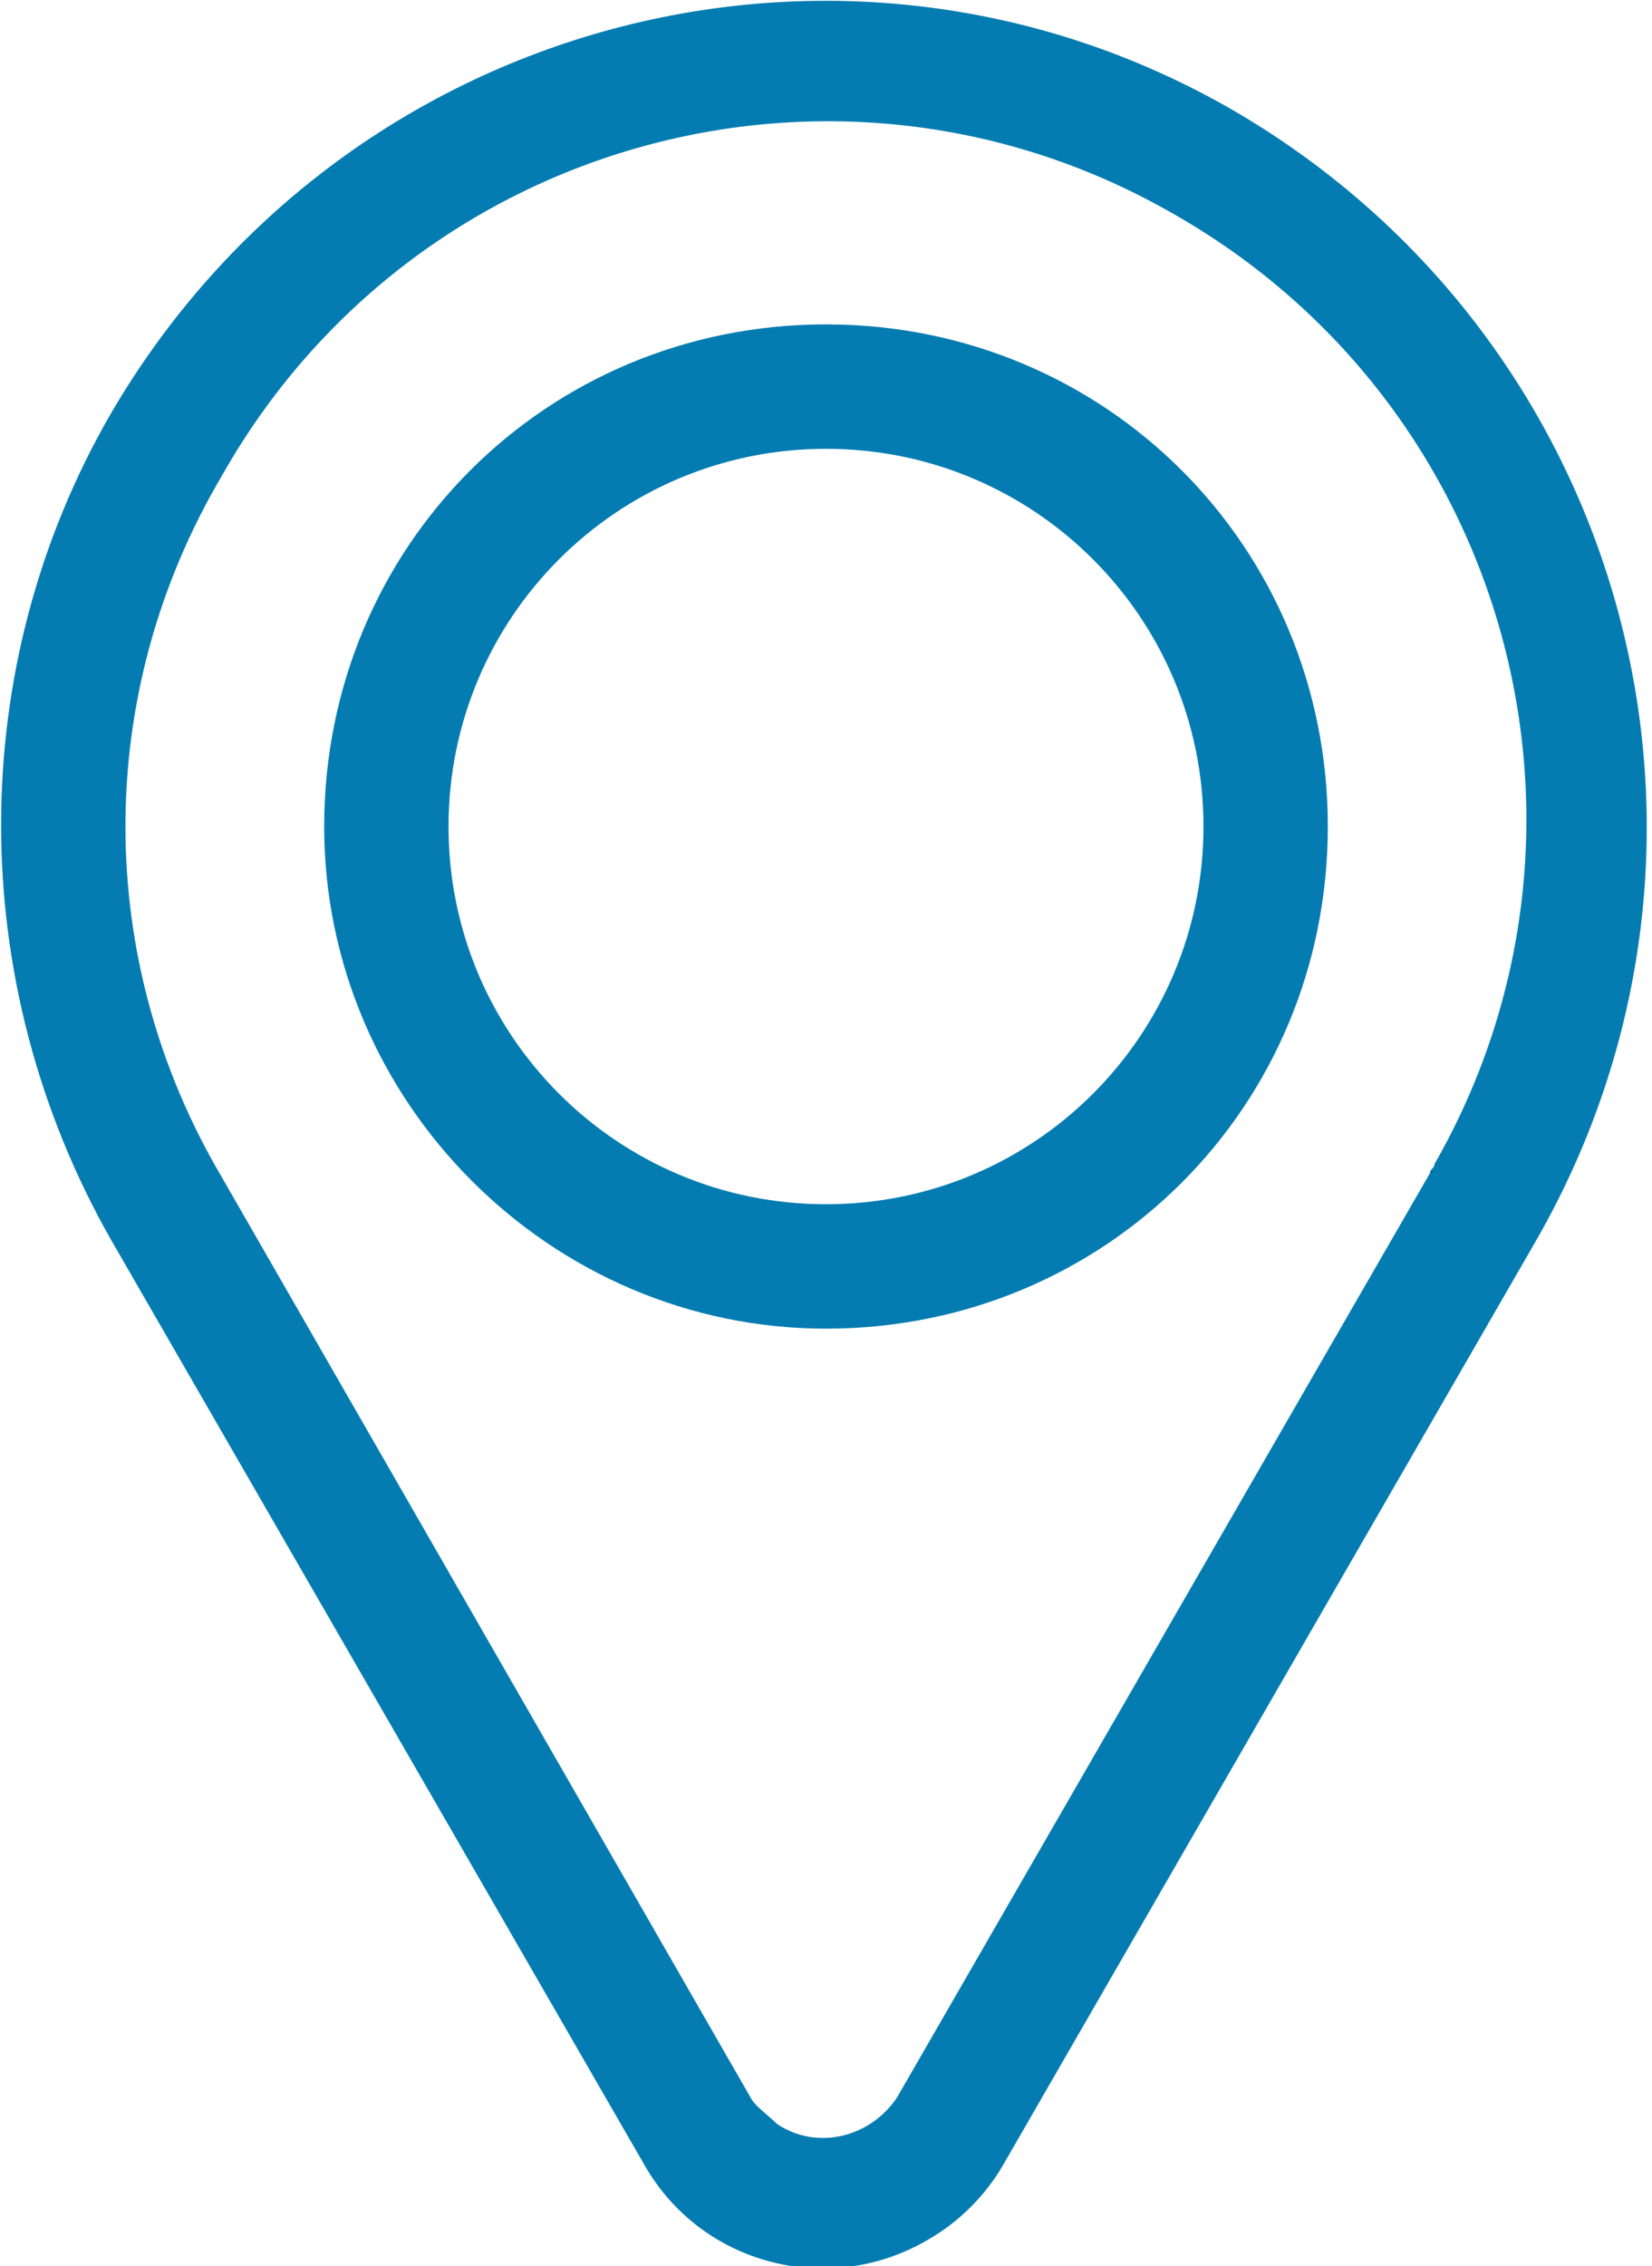
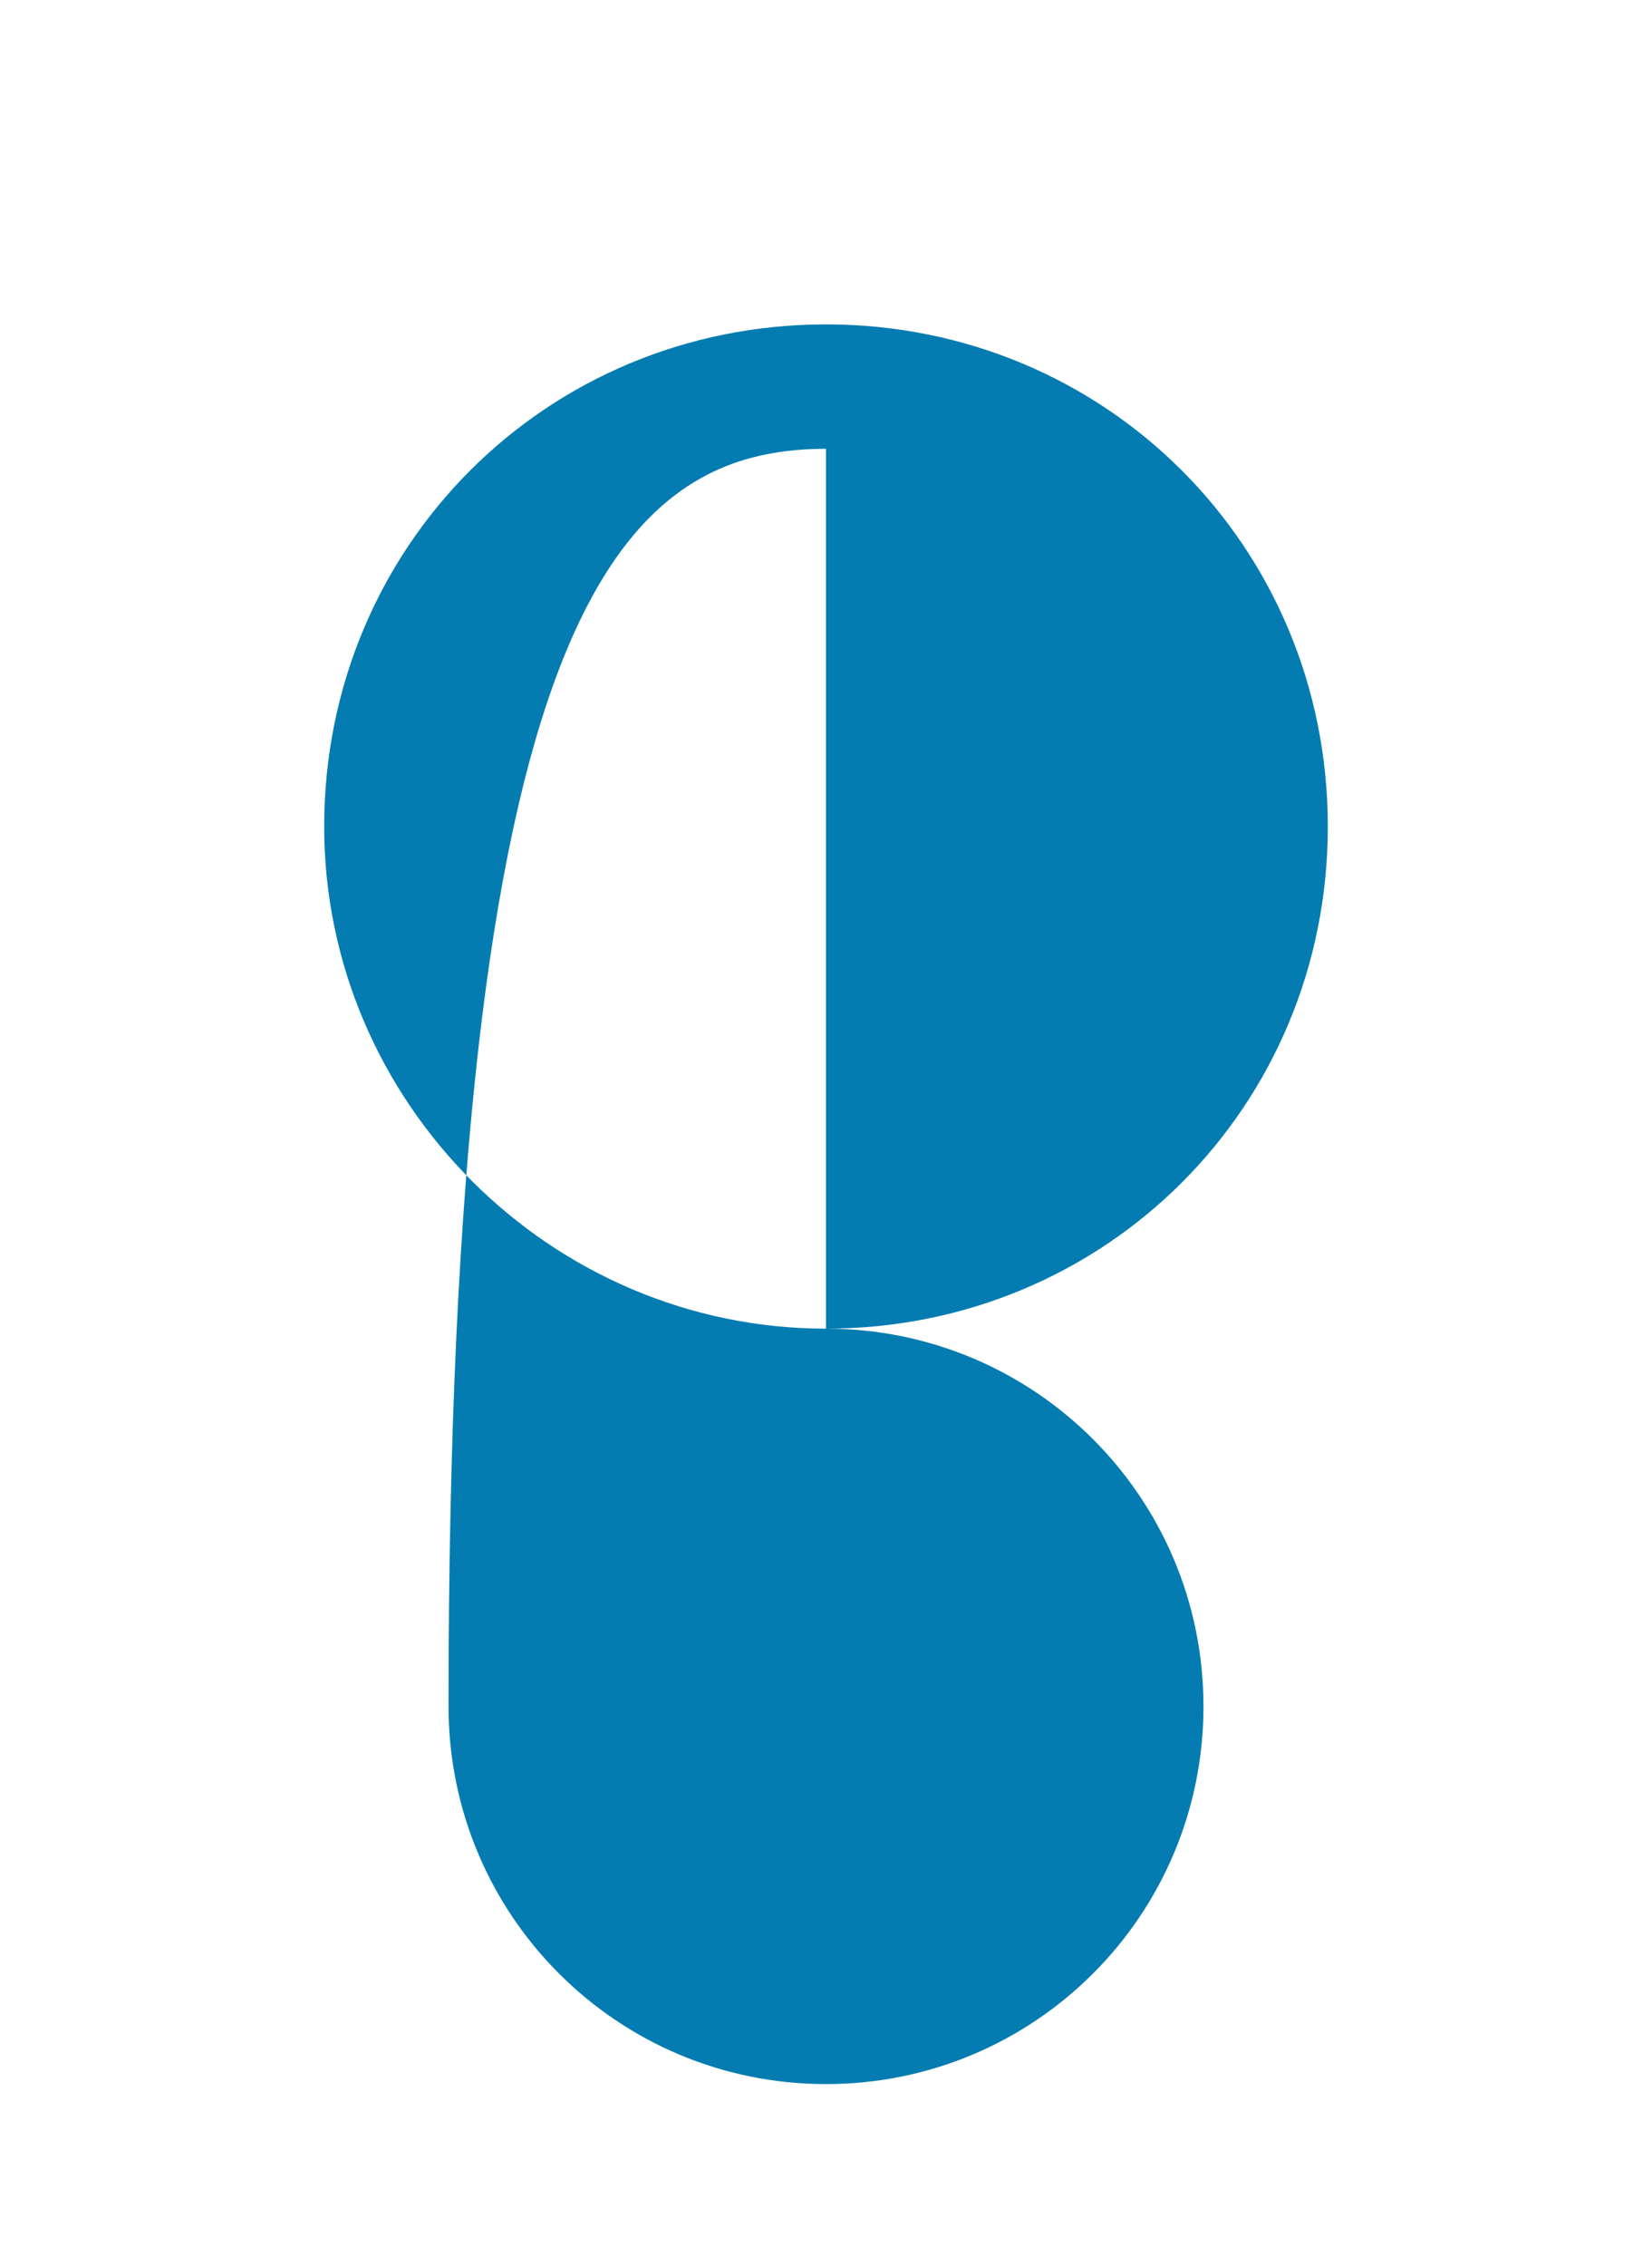
<svg xmlns="http://www.w3.org/2000/svg" version="1.1" id="Capa_1" x="0px" y="0px" viewBox="0 0 37.2 51" style="enable-background:new 0 0 37.2 51;" xml:space="preserve">
  <style type="text/css">
	.st0{fill:#047CB1;}
</style>
  <g id="Grupo_51" transform="translate(0 0)">
-     <path id="Trazado_188" class="st0" d="M14.5,48.7c1.3,2.3,4.2,3,6.4,1.7c0.7-0.4,1.3-1,1.7-1.7l12-20.8c5.1-8.9,2.1-20.2-6.8-25.4   C19-2.6,7.7,0.4,2.5,9.3c-3.3,5.7-3.3,12.8,0,18.6L14.5,48.7z M5,10.7C9.3,3.1,18.9,0.5,26.4,4.8c7.6,4.3,10.2,13.9,5.9,21.4   c0,0.1-0.1,0.1-0.1,0.2l-12,20.8c-0.6,0.9-1.8,1.2-2.7,0.6c-0.2-0.2-0.5-0.4-0.6-0.6L5,26.5C2.1,21.6,2.1,15.6,5,10.7L5,10.7z" />
-     <path id="Trazado_189" class="st0" d="M18.6,29.9c6.3,0,11.3-5,11.3-11.3s-5-11.3-11.3-11.3c-6.3,0-11.3,5-11.3,11.3c0,0,0,0,0,0v0   C7.3,24.8,12.4,29.9,18.6,29.9z M18.6,10.1c4.7,0,8.5,3.8,8.5,8.5c0,4.7-3.8,8.5-8.5,8.5c-4.7,0-8.5-3.8-8.5-8.5c0,0,0,0,0,0v0   C10.1,13.9,13.9,10.1,18.6,10.1L18.6,10.1z" />
+     <path id="Trazado_189" class="st0" d="M18.6,29.9c6.3,0,11.3-5,11.3-11.3s-5-11.3-11.3-11.3c-6.3,0-11.3,5-11.3,11.3c0,0,0,0,0,0v0   C7.3,24.8,12.4,29.9,18.6,29.9z c4.7,0,8.5,3.8,8.5,8.5c0,4.7-3.8,8.5-8.5,8.5c-4.7,0-8.5-3.8-8.5-8.5c0,0,0,0,0,0v0   C10.1,13.9,13.9,10.1,18.6,10.1L18.6,10.1z" />
  </g>
</svg>